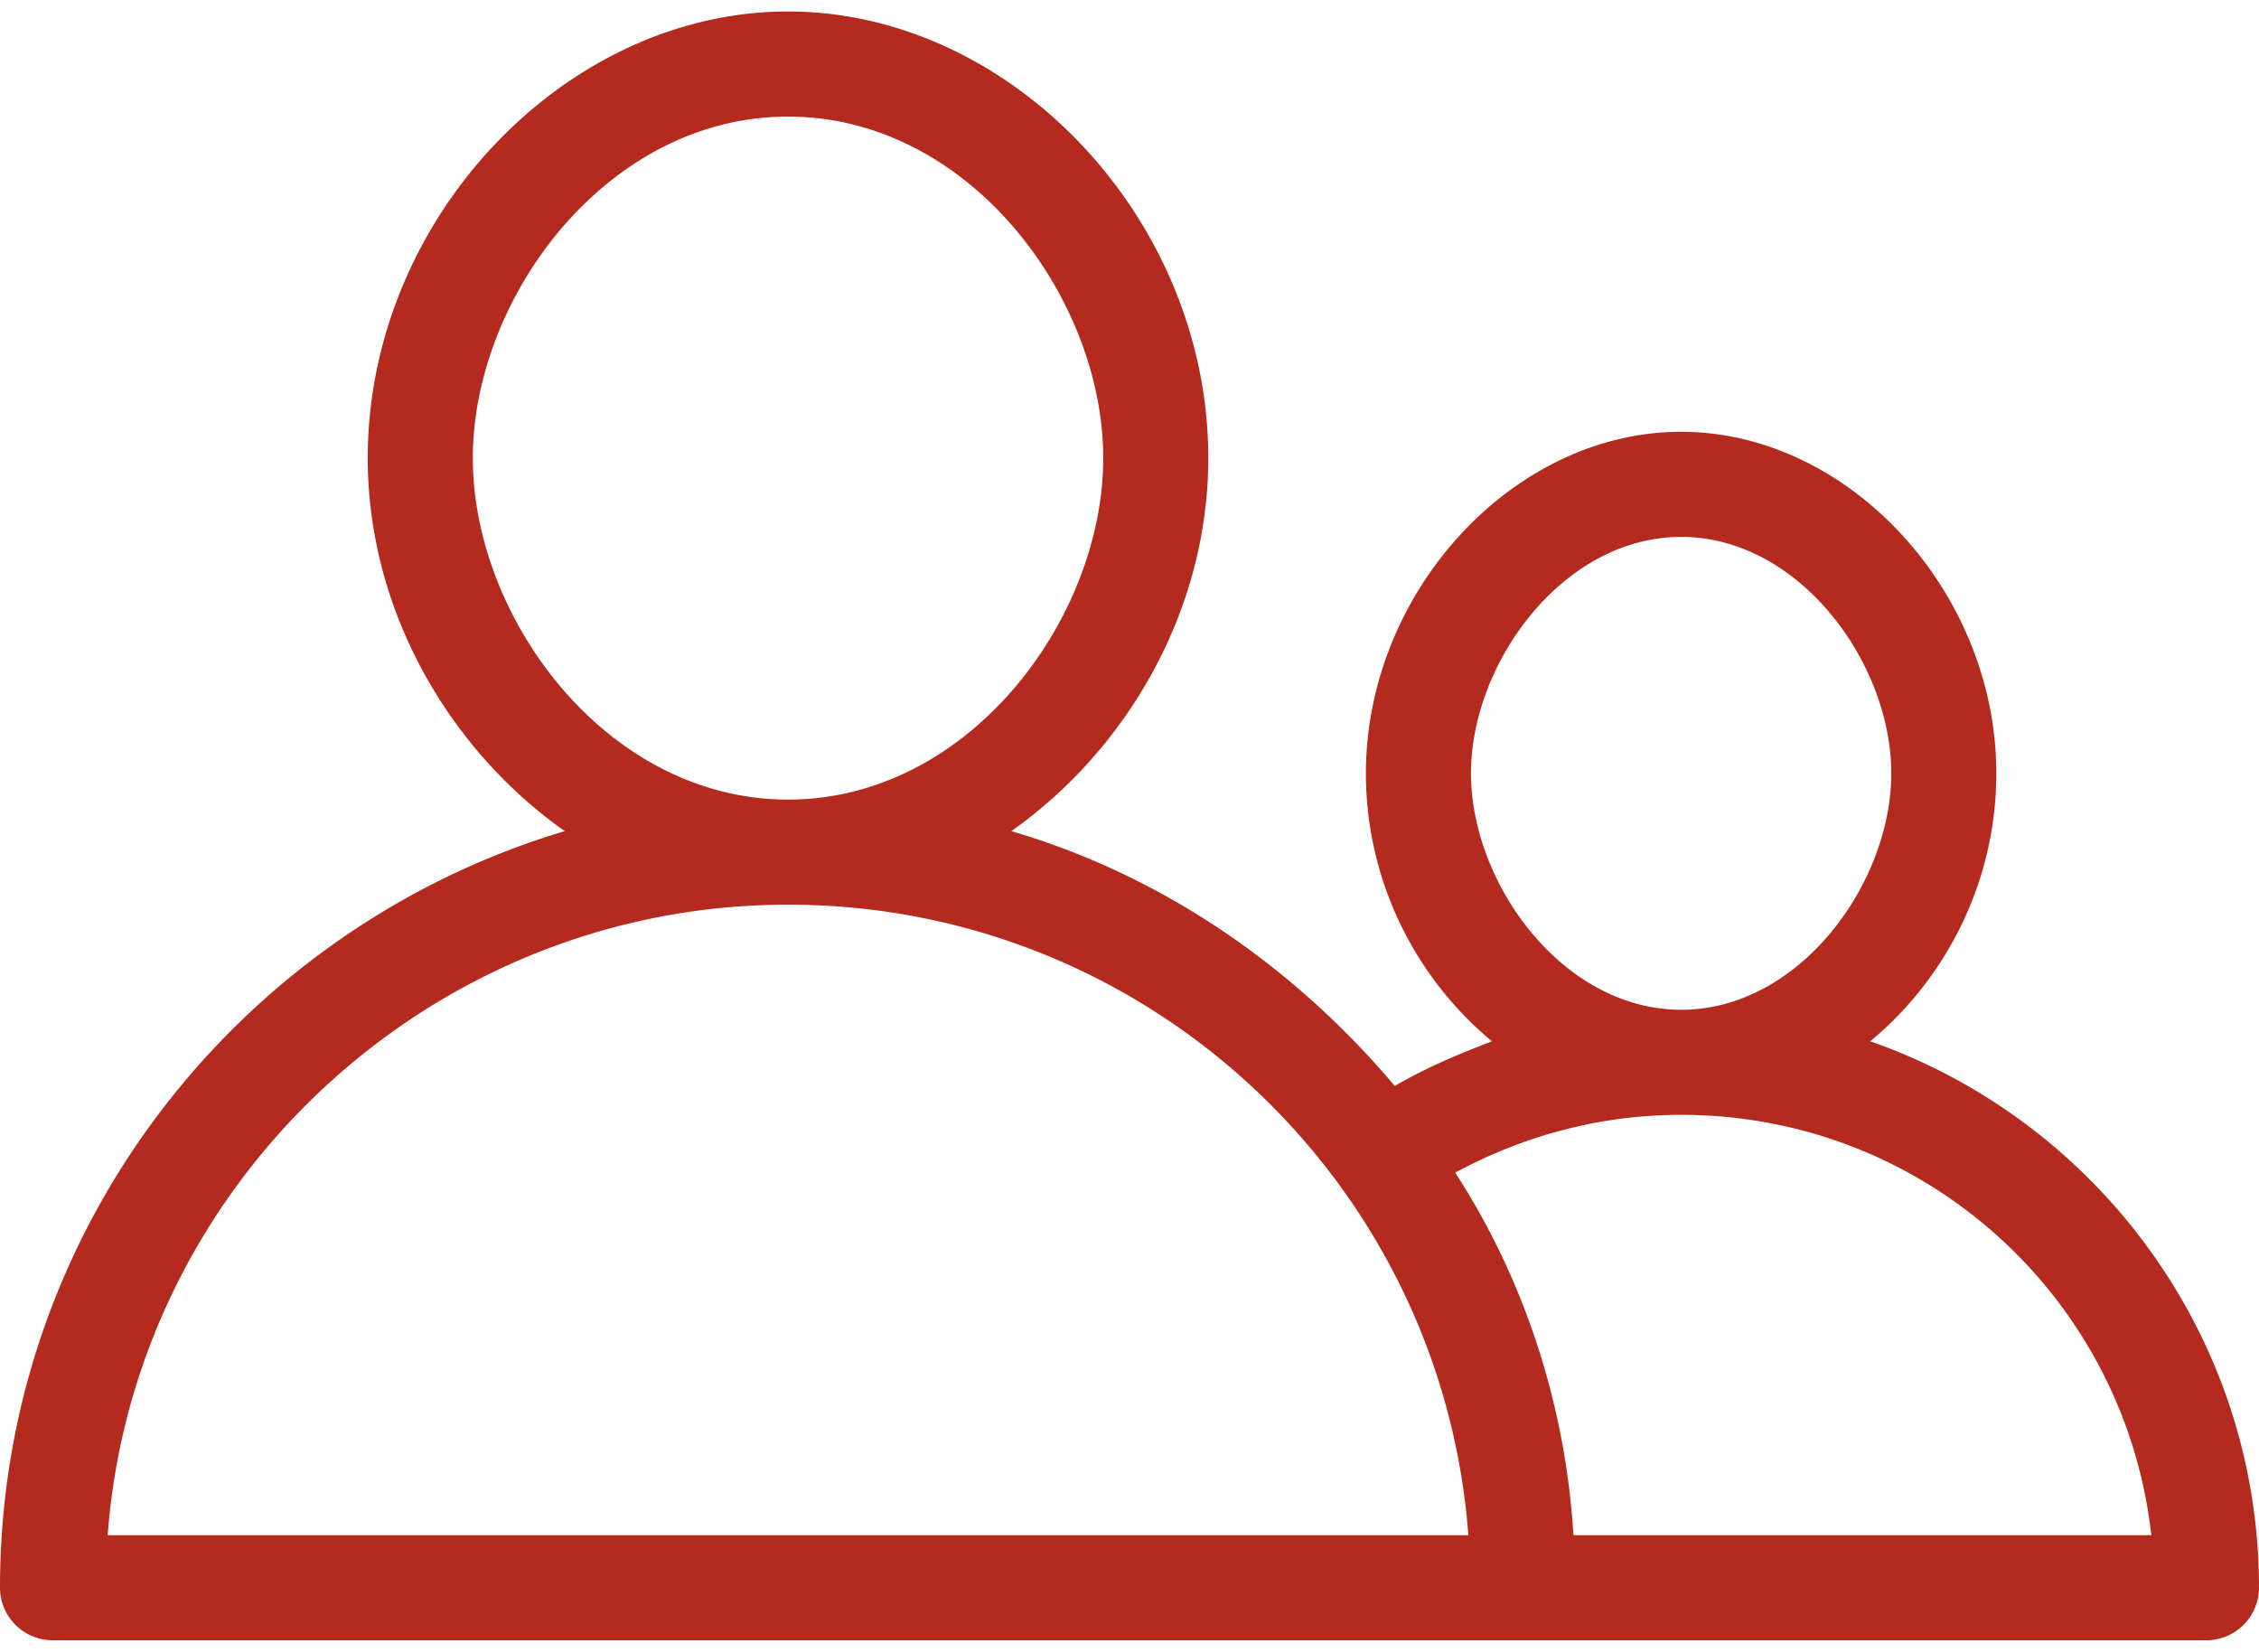
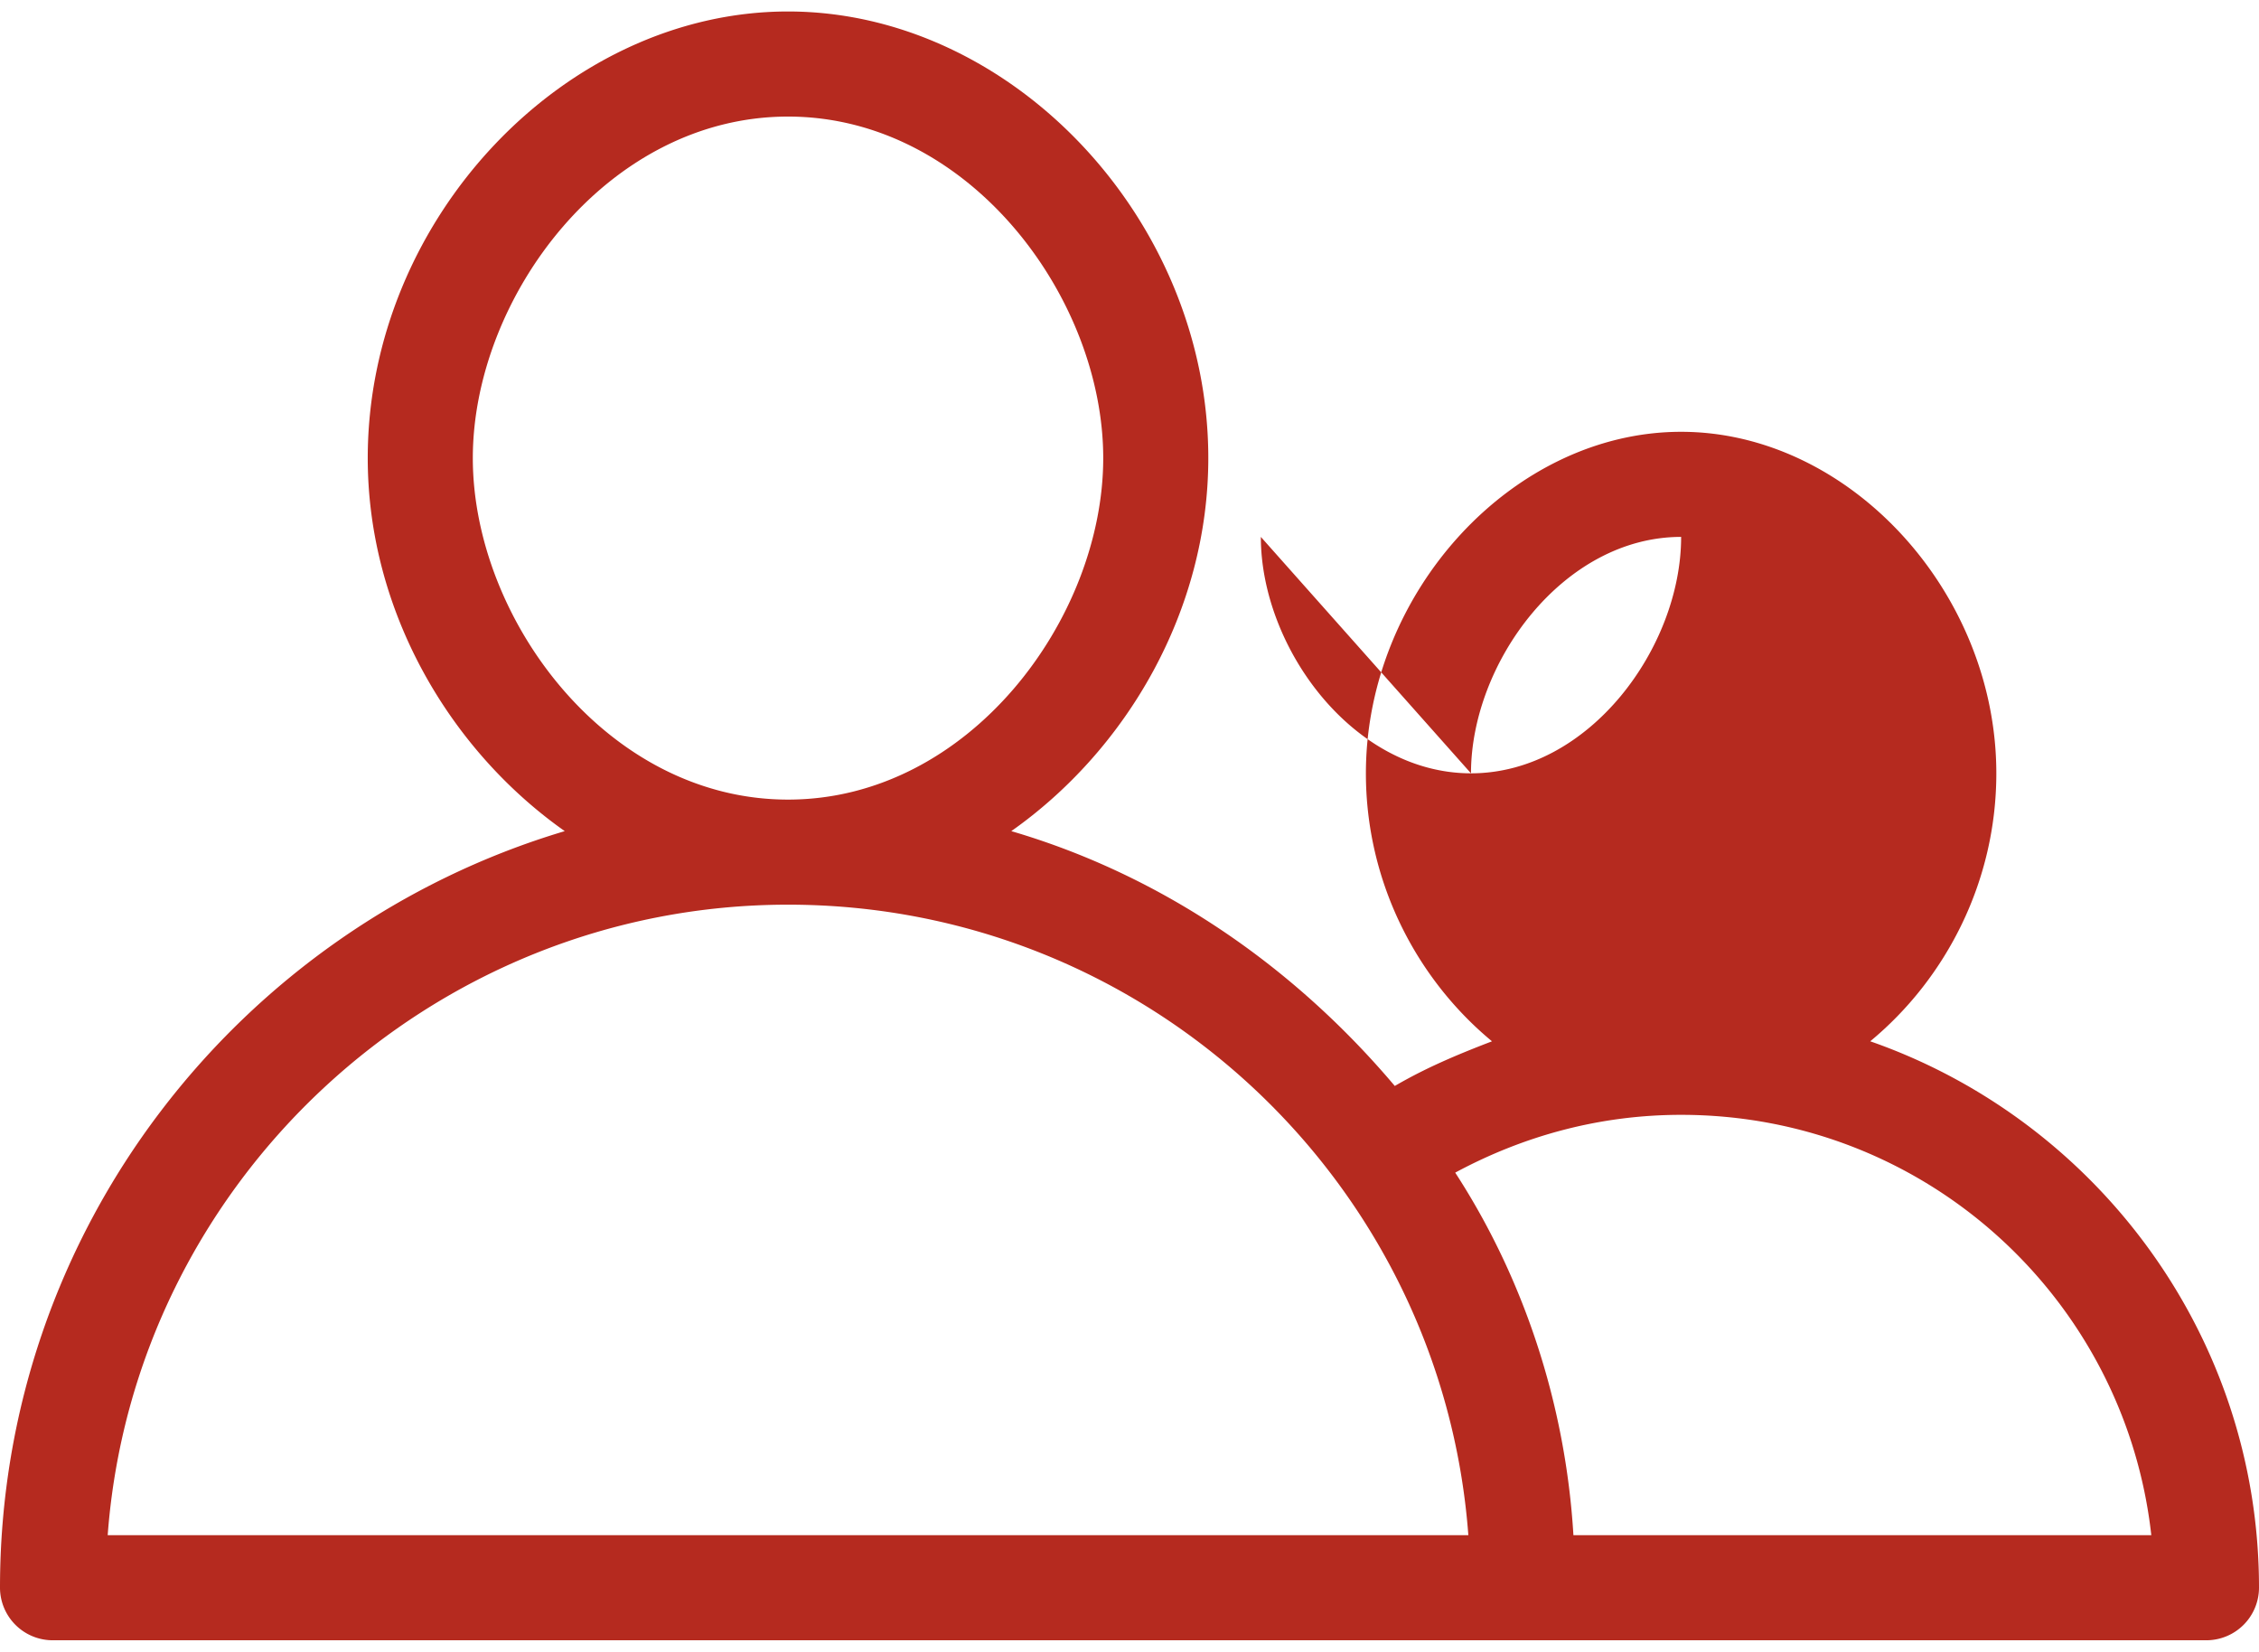
<svg xmlns="http://www.w3.org/2000/svg" width="119" height="87" fill="none">
-   <path d="M98.52 54.846c4.014-3.32 6.643-8.44 6.643-14.113 0-9.548-7.75-17.989-16.605-17.989-8.856 0-16.605 8.44-16.605 17.989 0 5.673 2.63 10.793 6.642 14.114-1.799.691-3.459 1.383-5.12 2.352-5.258-6.227-12.176-11.07-20.202-13.422 6.089-4.29 10.378-11.623 10.378-19.65 0-12.591-10.378-23.522-22.14-23.522-11.761 0-22.139 10.931-22.139 23.523 0 8.026 4.29 15.36 10.378 19.649C12.592 48.897 0 64.809 0 83.627a2.776 2.776 0 002.767 2.768h113.466A2.775 2.775 0 00119 83.628c0-13.284-8.579-24.63-20.48-28.782zM77.489 40.733c0-5.812 4.843-12.454 11.07-12.454s11.07 6.642 11.07 12.454c0 5.811-4.843 12.453-11.07 12.453s-11.07-6.642-11.07-12.453zM24.907 24.128c0-8.44 7.057-17.988 16.605-17.988 9.547 0 16.604 9.547 16.604 17.988 0 8.44-7.057 17.988-16.604 17.988-9.548 0-16.605-9.547-16.605-17.988zM5.673 80.86c1.384-18.542 17.02-33.21 35.839-33.21 18.957 0 34.454 14.668 35.838 33.21H5.673zm77.212 0c-.415-6.92-2.63-13.561-6.227-19.096 3.598-1.937 7.61-3.044 11.9-3.044 12.869 0 23.385 9.686 24.769 22.14H82.885z" fill="#B52A1F" />
+   <path d="M98.52 54.846c4.014-3.32 6.643-8.44 6.643-14.113 0-9.548-7.75-17.989-16.605-17.989-8.856 0-16.605 8.44-16.605 17.989 0 5.673 2.63 10.793 6.642 14.114-1.799.691-3.459 1.383-5.12 2.352-5.258-6.227-12.176-11.07-20.202-13.422 6.089-4.29 10.378-11.623 10.378-19.65 0-12.591-10.378-23.522-22.14-23.522-11.761 0-22.139 10.931-22.139 23.523 0 8.026 4.29 15.36 10.378 19.649C12.592 48.897 0 64.809 0 83.627a2.776 2.776 0 002.767 2.768h113.466A2.775 2.775 0 00119 83.628c0-13.284-8.579-24.63-20.48-28.782zM77.489 40.733c0-5.812 4.843-12.454 11.07-12.454c0 5.811-4.843 12.453-11.07 12.453s-11.07-6.642-11.07-12.453zM24.907 24.128c0-8.44 7.057-17.988 16.605-17.988 9.547 0 16.604 9.547 16.604 17.988 0 8.44-7.057 17.988-16.604 17.988-9.548 0-16.605-9.547-16.605-17.988zM5.673 80.86c1.384-18.542 17.02-33.21 35.839-33.21 18.957 0 34.454 14.668 35.838 33.21H5.673zm77.212 0c-.415-6.92-2.63-13.561-6.227-19.096 3.598-1.937 7.61-3.044 11.9-3.044 12.869 0 23.385 9.686 24.769 22.14H82.885z" fill="#B52A1F" />
</svg>